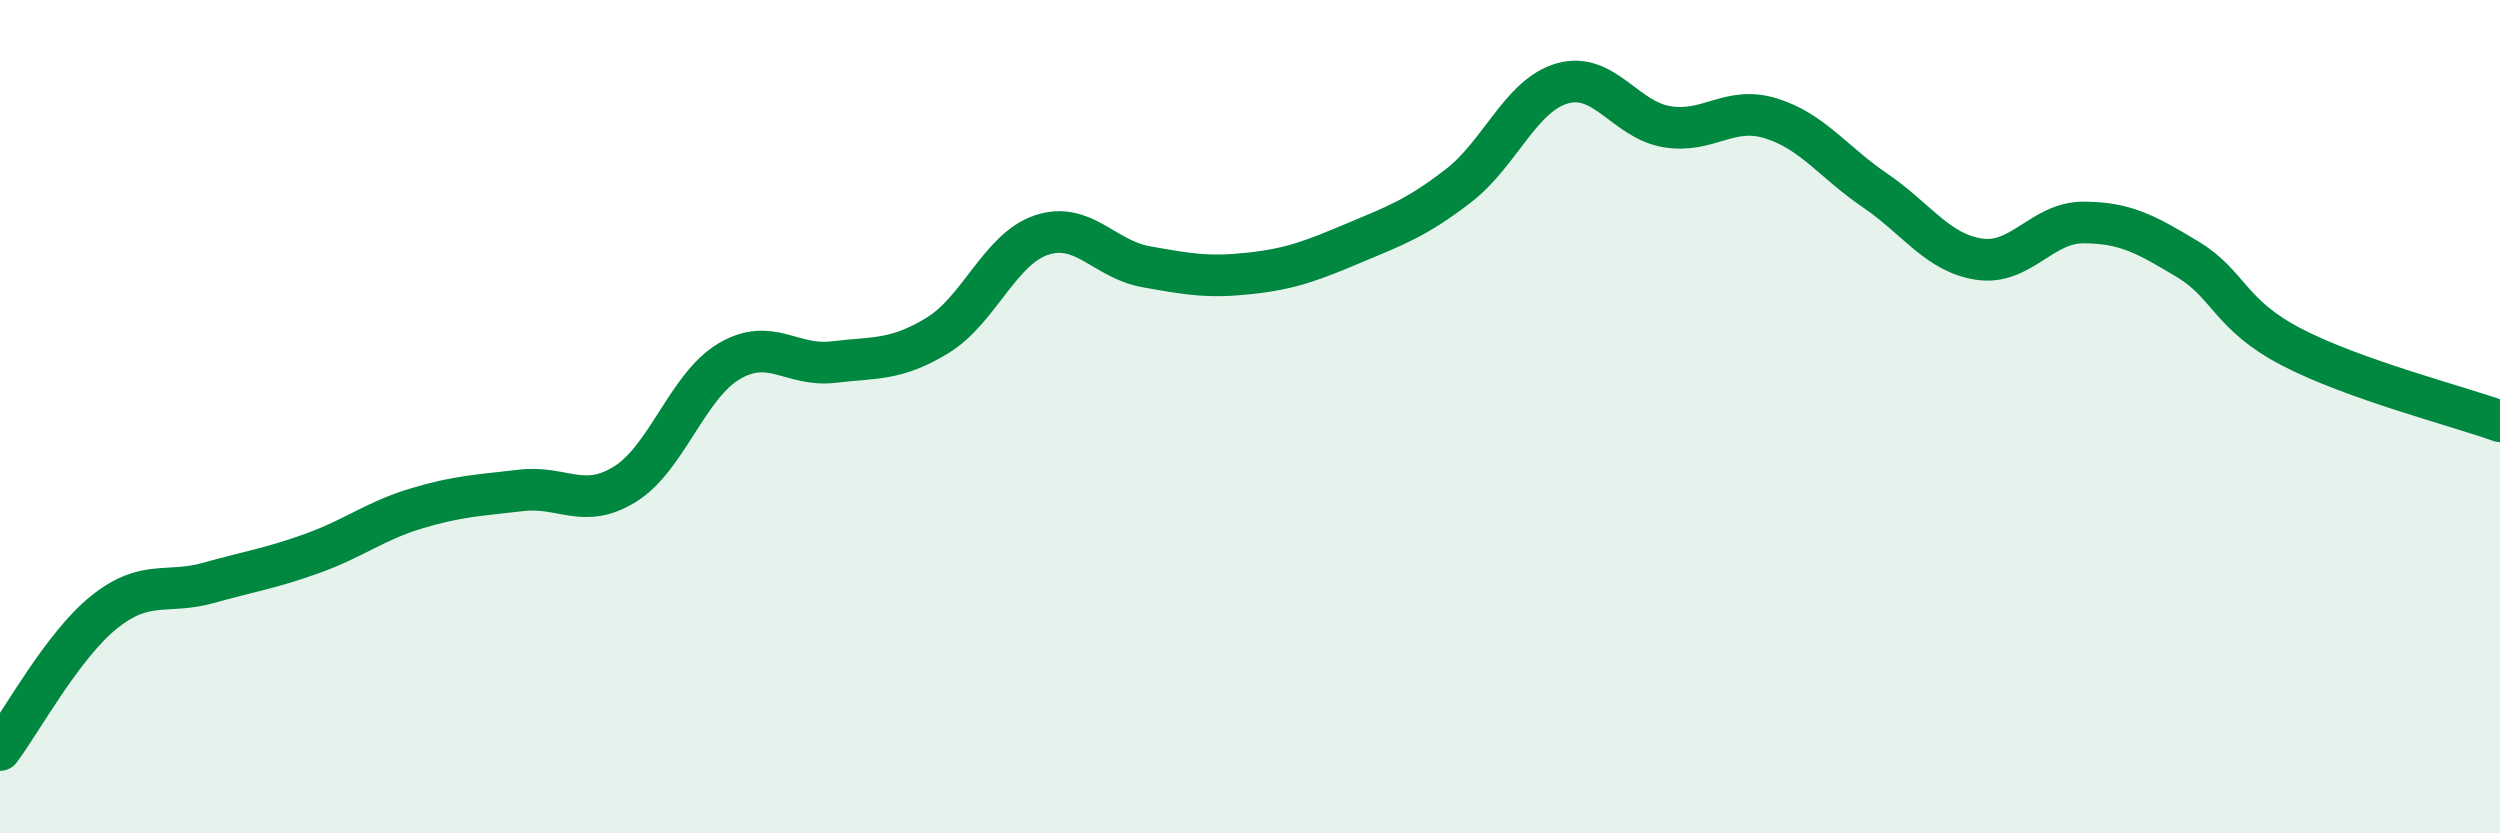
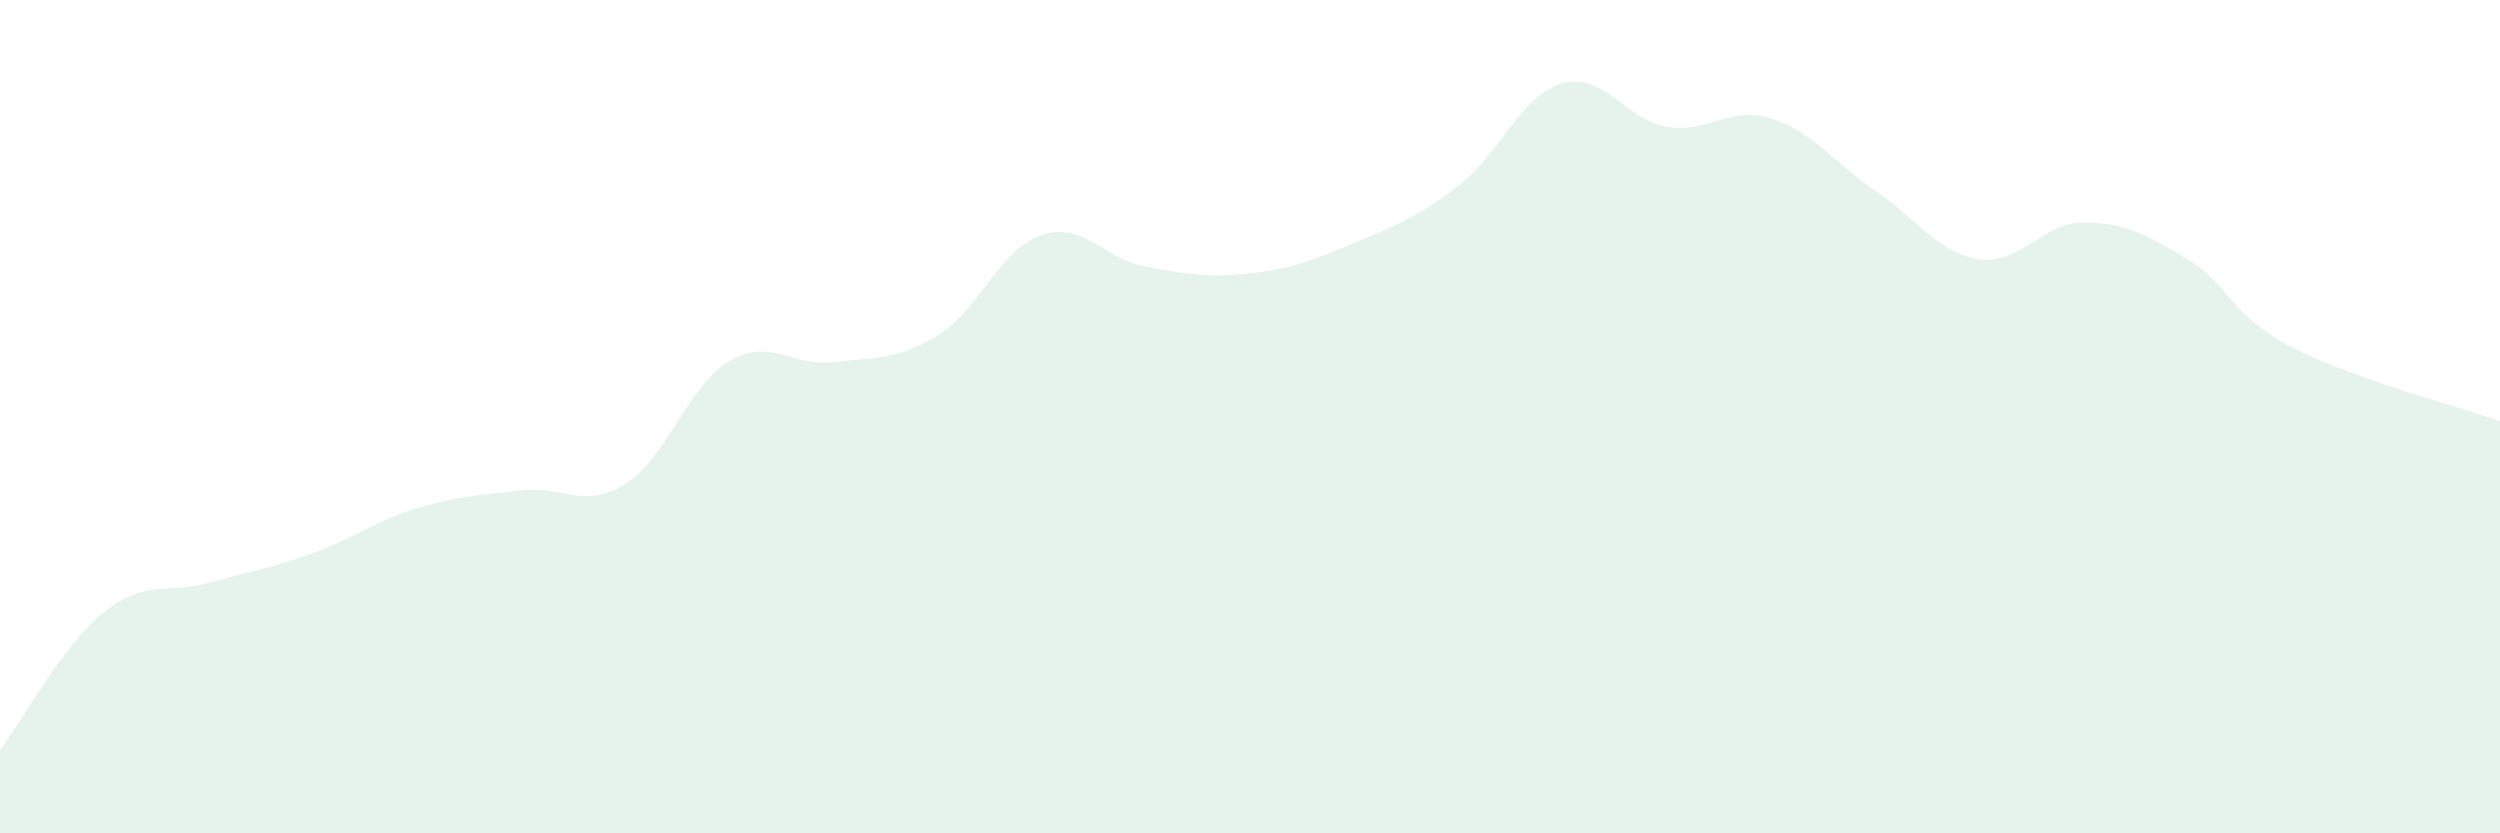
<svg xmlns="http://www.w3.org/2000/svg" width="60" height="20" viewBox="0 0 60 20">
  <path d="M 0,18 C 0.5,17.34 1.5,15.49 2.5,14.69 C 3.5,13.89 4,14.27 5,13.99 C 6,13.71 6.5,13.64 7.5,13.28 C 8.5,12.92 9,12.5 10,12.2 C 11,11.9 11.5,11.89 12.5,11.77 C 13.5,11.65 14,12.24 15,11.62 C 16,11 16.5,9.26 17.5,8.67 C 18.5,8.08 19,8.81 20,8.69 C 21,8.57 21.5,8.66 22.5,8.05 C 23.5,7.44 24,5.97 25,5.64 C 26,5.31 26.5,6.22 27.5,6.4 C 28.5,6.58 29,6.67 30,6.56 C 31,6.45 31.5,6.25 32.5,5.83 C 33.5,5.41 34,5.23 35,4.46 C 36,3.69 36.5,2.28 37.5,2 C 38.5,1.72 39,2.87 40,3.04 C 41,3.21 41.5,2.53 42.5,2.84 C 43.5,3.15 44,3.89 45,4.57 C 46,5.25 46.5,6.07 47.5,6.22 C 48.5,6.37 49,5.34 50,5.34 C 51,5.34 51.5,5.62 52.5,6.22 C 53.5,6.82 53.5,7.55 55,8.33 C 56.5,9.11 59,9.75 60,10.11L60 20L0 20Z" fill="#008740" opacity="0.1" stroke-linecap="round" stroke-linejoin="round" />
-   <path d="M 0,18 C 0.5,17.34 1.5,15.49 2.5,14.69 C 3.5,13.89 4,14.27 5,13.99 C 6,13.71 6.5,13.64 7.5,13.28 C 8.5,12.92 9,12.5 10,12.2 C 11,11.9 11.5,11.89 12.5,11.77 C 13.5,11.65 14,12.24 15,11.62 C 16,11 16.5,9.26 17.5,8.67 C 18.5,8.08 19,8.81 20,8.69 C 21,8.57 21.5,8.66 22.5,8.05 C 23.5,7.44 24,5.97 25,5.64 C 26,5.31 26.5,6.22 27.5,6.4 C 28.5,6.58 29,6.67 30,6.56 C 31,6.45 31.5,6.25 32.5,5.83 C 33.5,5.41 34,5.23 35,4.46 C 36,3.69 36.5,2.28 37.5,2 C 38.5,1.72 39,2.87 40,3.04 C 41,3.21 41.5,2.53 42.5,2.84 C 43.5,3.15 44,3.89 45,4.57 C 46,5.25 46.5,6.07 47.5,6.22 C 48.5,6.37 49,5.34 50,5.34 C 51,5.34 51.5,5.62 52.5,6.22 C 53.5,6.82 53.5,7.55 55,8.33 C 56.5,9.11 59,9.75 60,10.11" stroke="#008740" stroke-width="1" fill="none" stroke-linecap="round" stroke-linejoin="round" />
</svg>